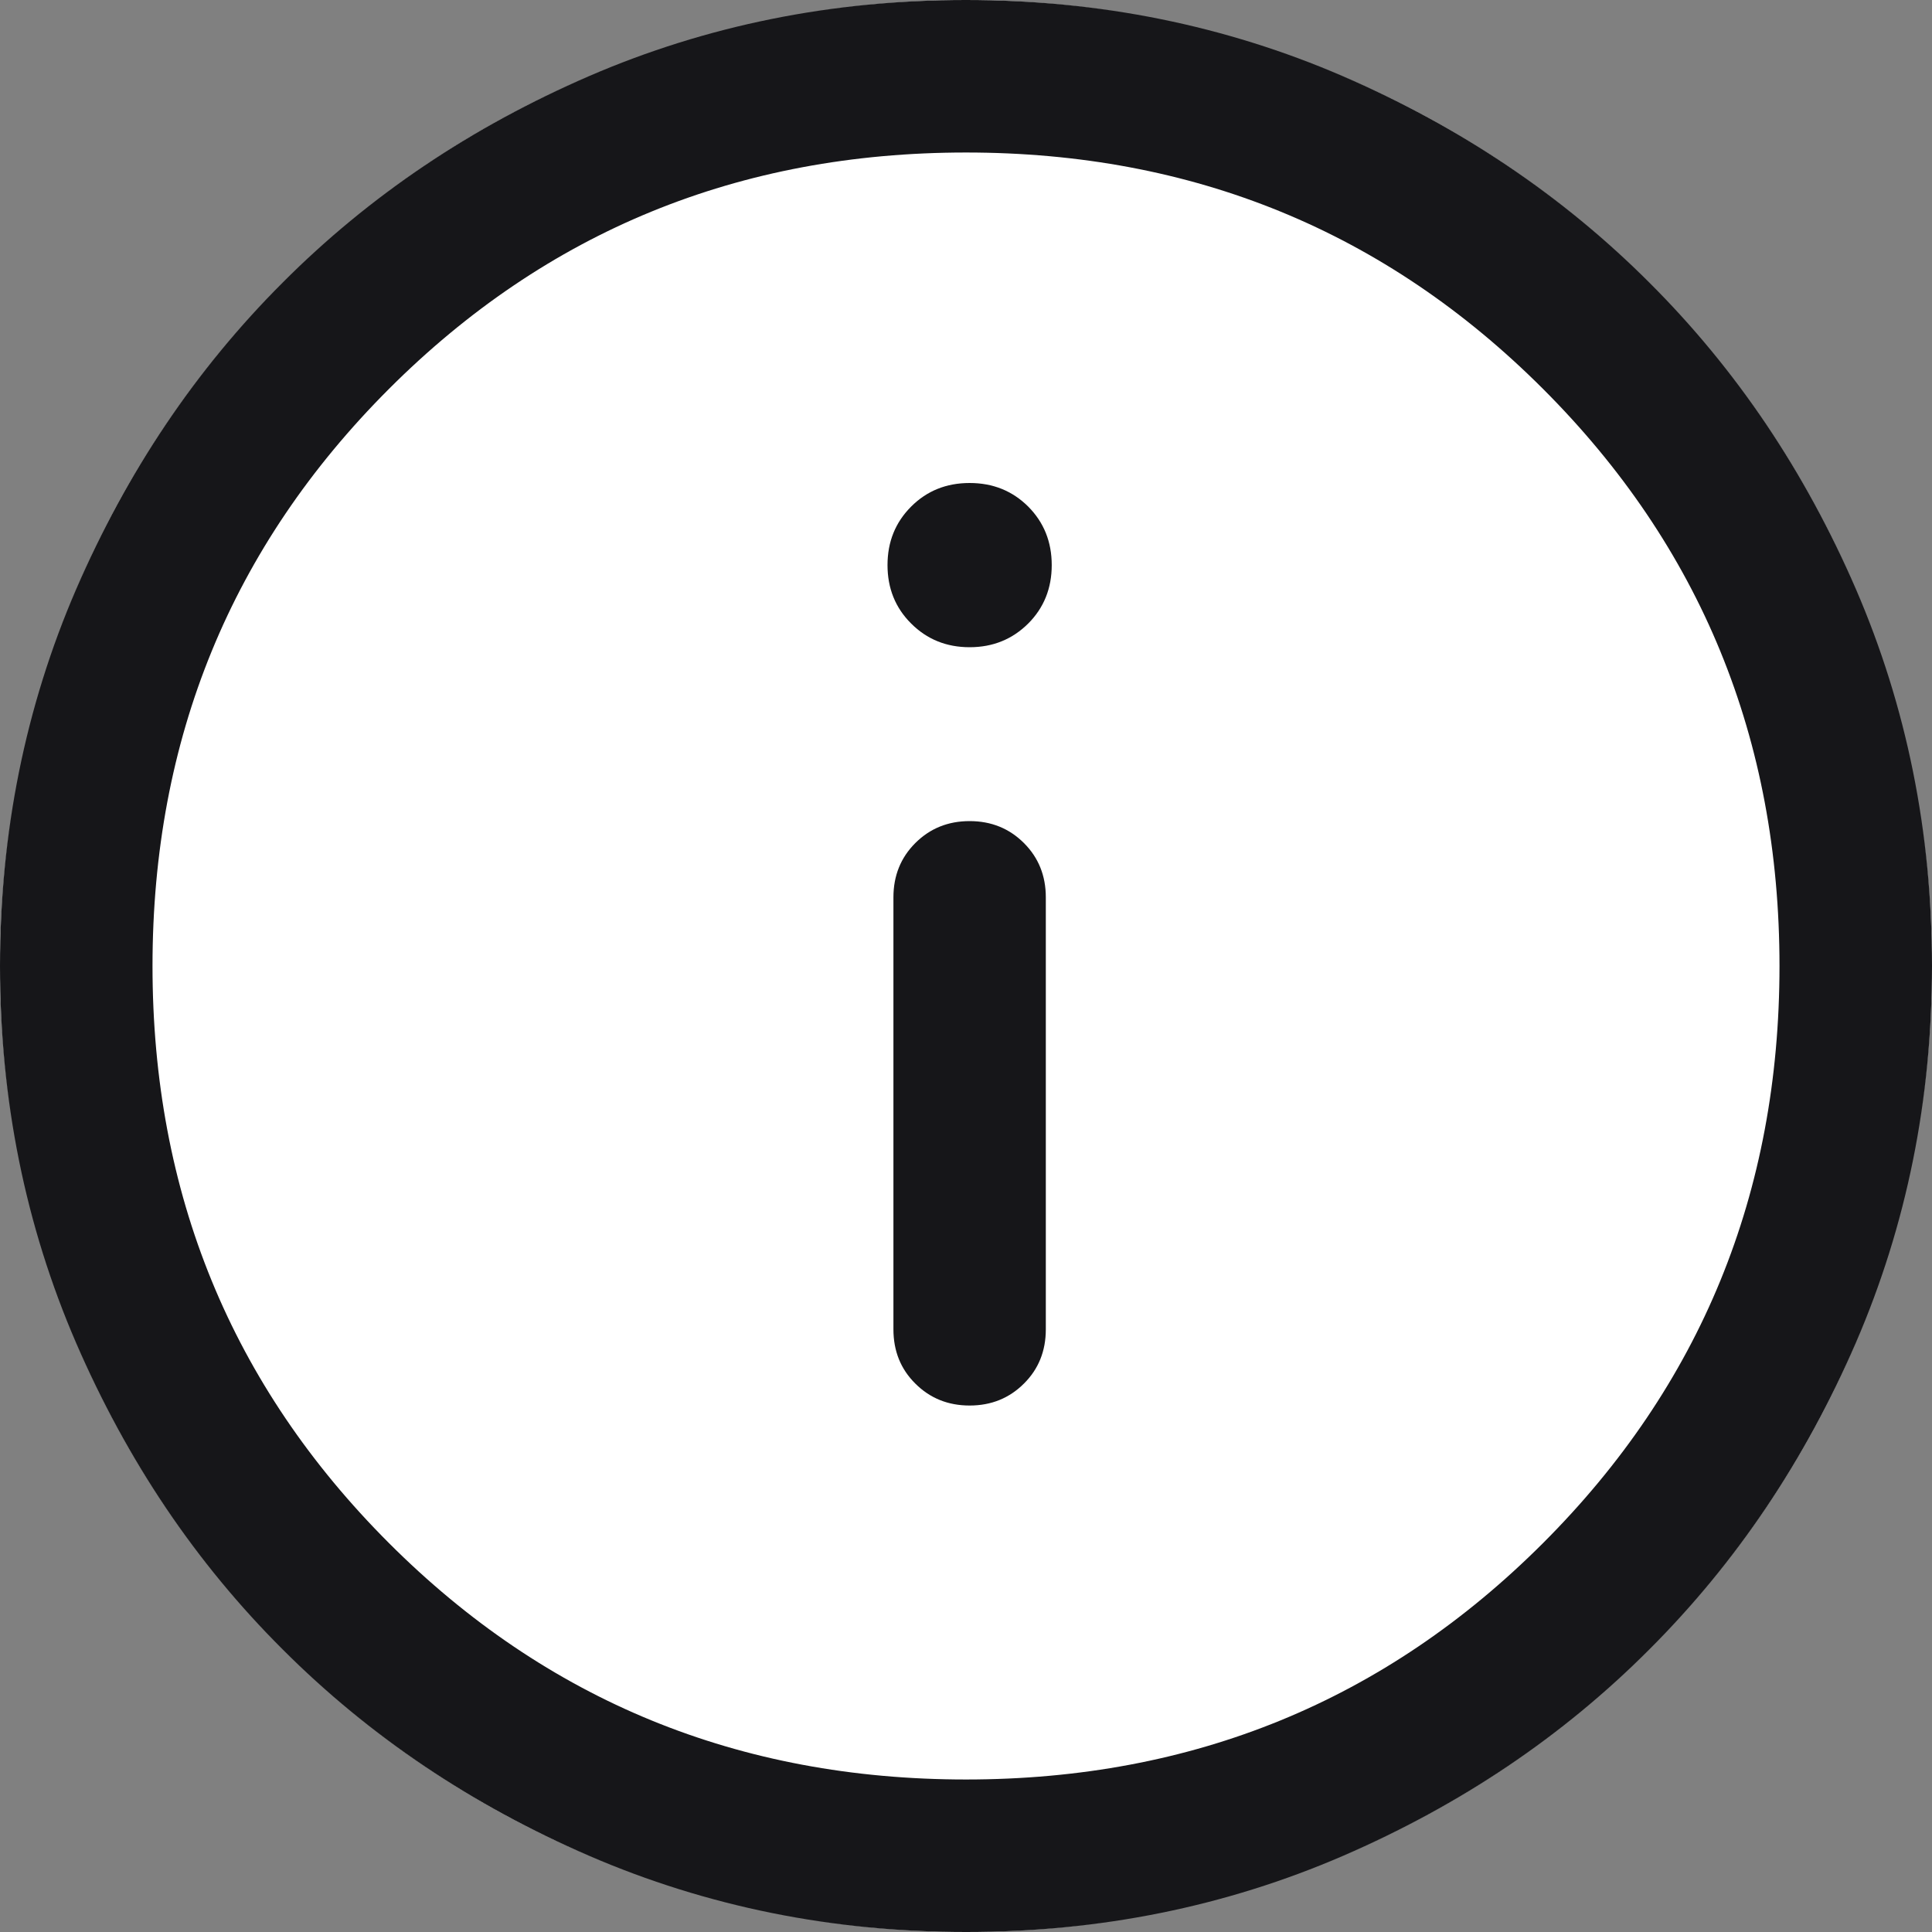
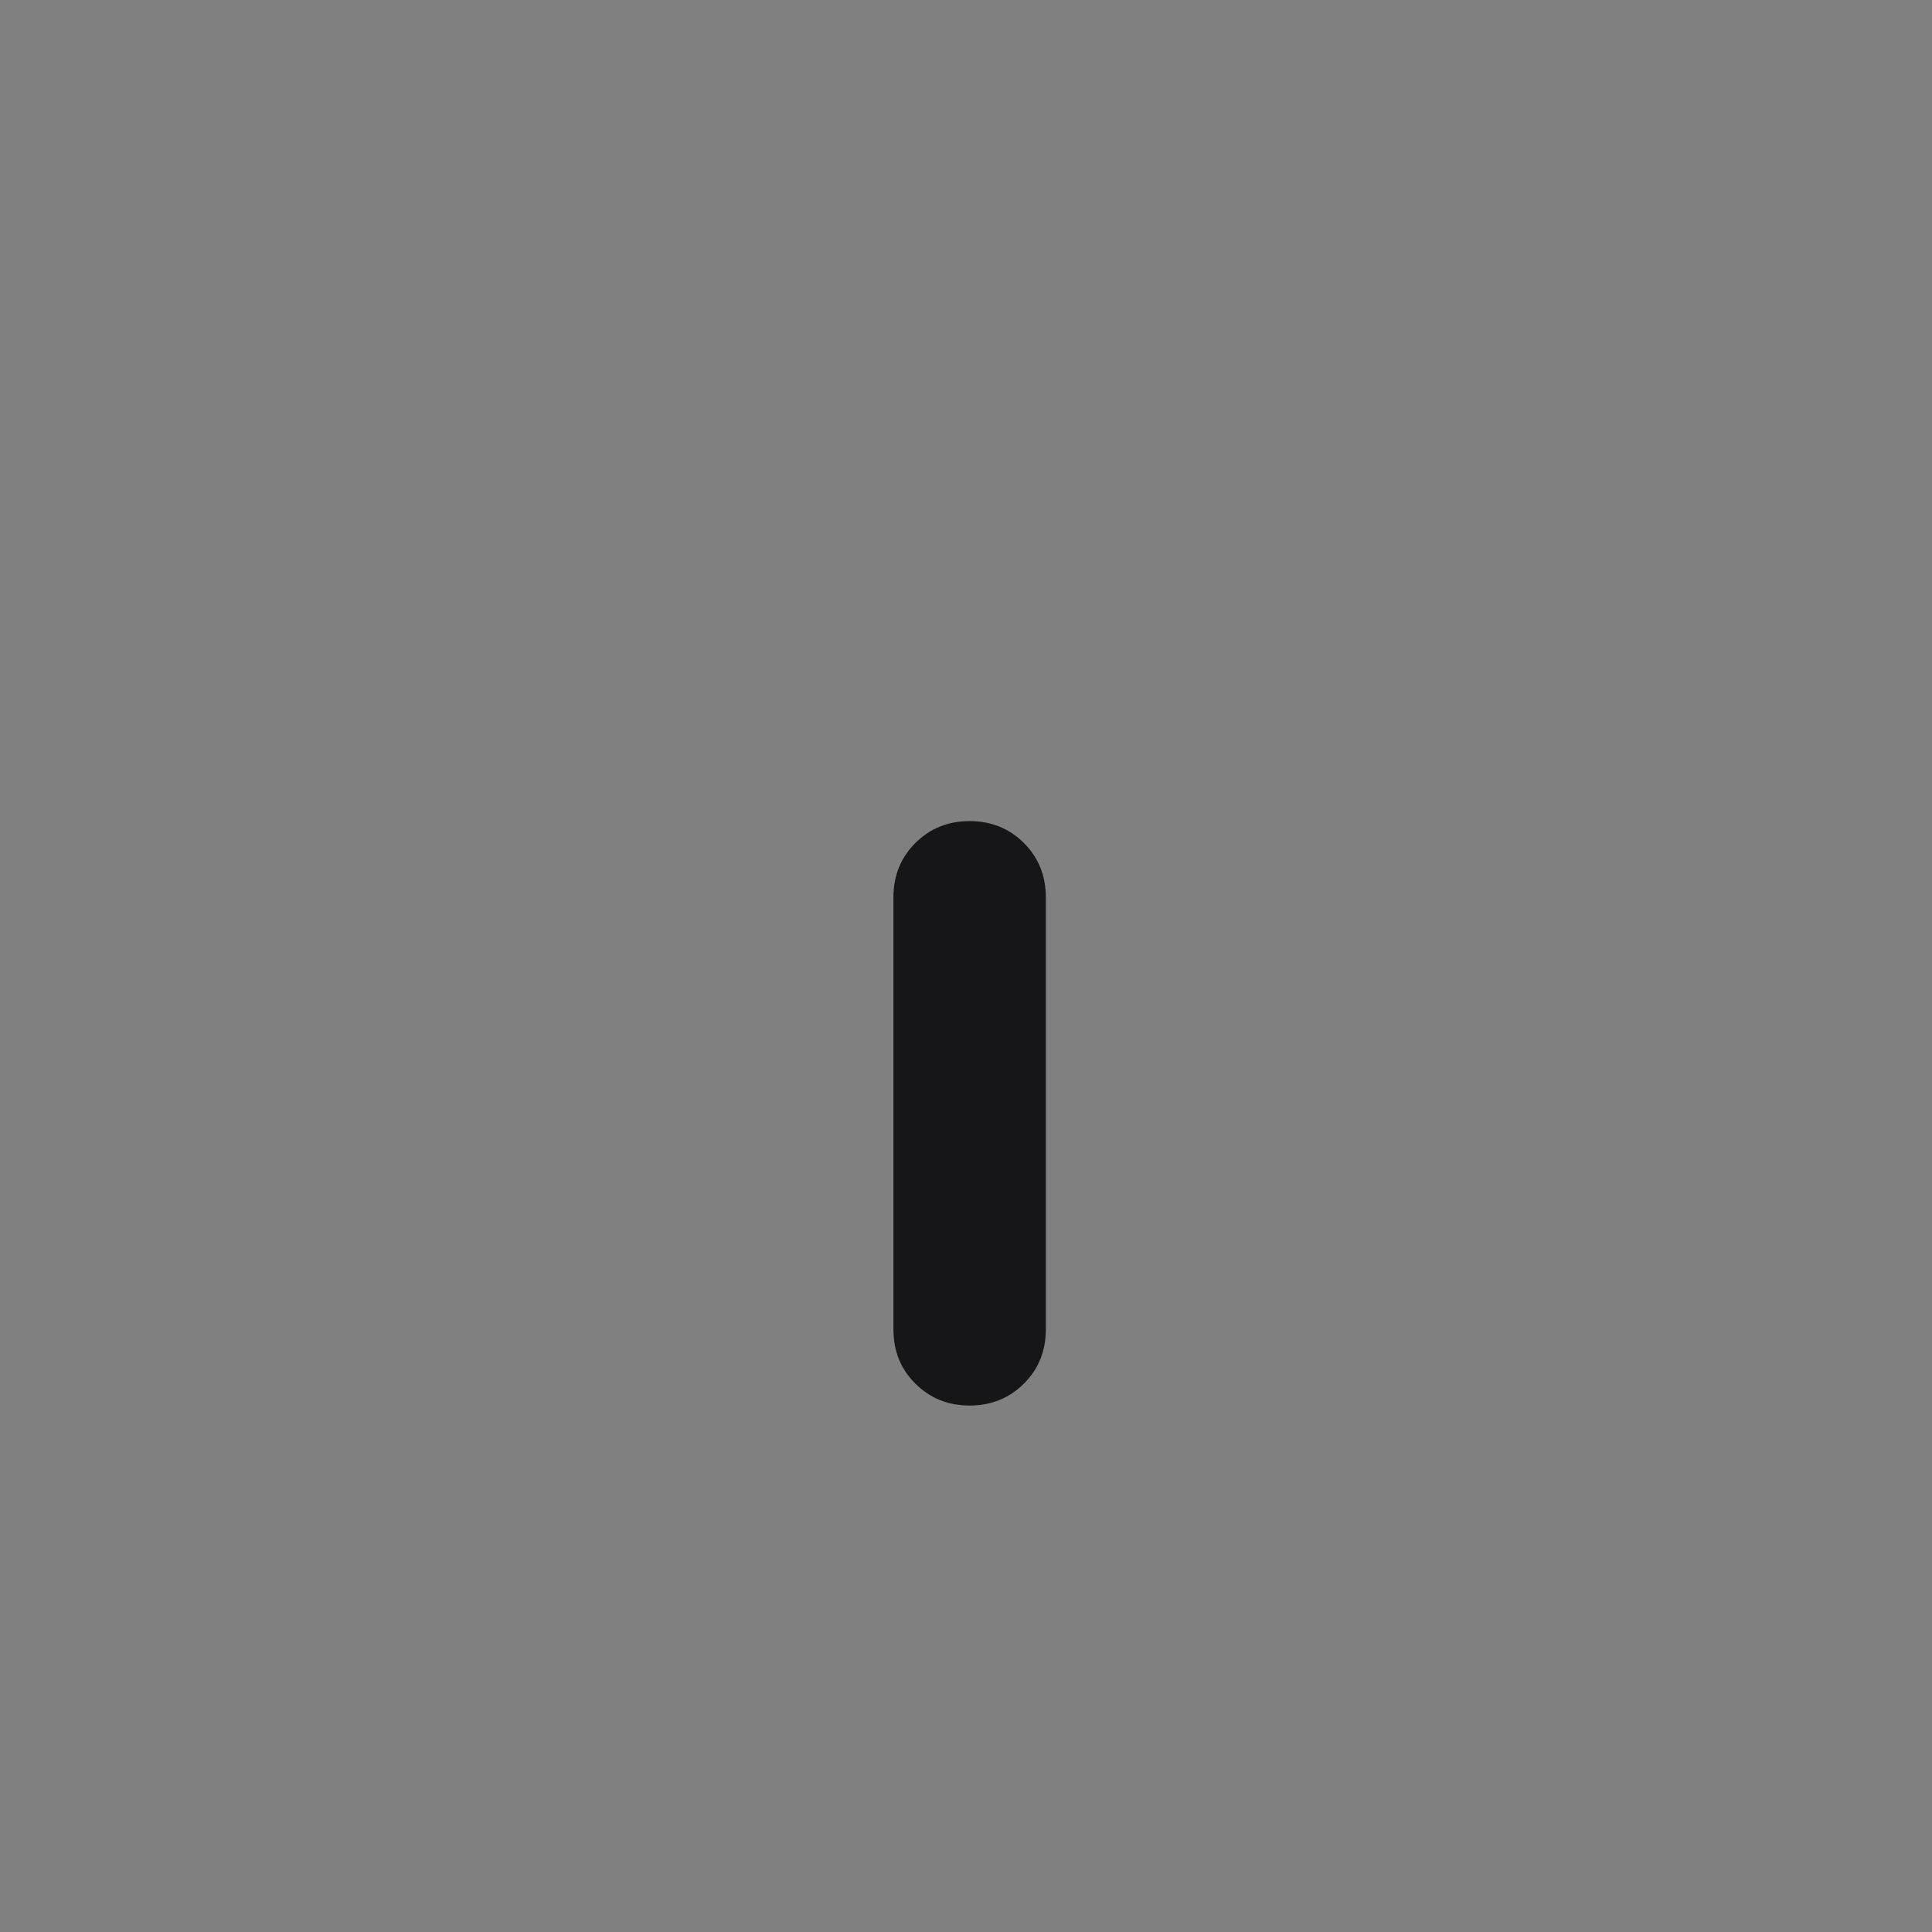
<svg xmlns="http://www.w3.org/2000/svg" width="16" height="16" viewBox="0 0 16 16" fill="none">
  <rect x="0" y="0" width="16" height="16" fill="#808080" stroke="none" />
-   <circle cx="8" cy="8" r="8" fill="white" />
  <path d="M8.48 11.458C8.359 11.579 8.209 11.64 8.03 11.64C7.851 11.64 7.701 11.579 7.58 11.458C7.459 11.338 7.399 11.188 7.399 11.009V7.431C7.399 7.253 7.459 7.103 7.58 6.982C7.701 6.861 7.851 6.8 8.03 6.8C8.209 6.8 8.359 6.861 8.48 6.982C8.601 7.103 8.661 7.253 8.661 7.431V11.009C8.661 11.188 8.601 11.338 8.48 11.458Z" fill="#161619" />
-   <path d="M8.515 5.164C8.384 5.294 8.223 5.36 8.03 5.36C7.837 5.36 7.676 5.294 7.546 5.164C7.415 5.034 7.35 4.872 7.35 4.68C7.35 4.487 7.415 4.326 7.546 4.195C7.676 4.065 7.837 4 8.03 4C8.223 4 8.384 4.065 8.515 4.195C8.645 4.326 8.71 4.487 8.71 4.68C8.71 4.872 8.645 5.034 8.515 5.164Z" fill="#161619" />
-   <path d="M8.001 16C6.895 16 5.855 15.79 4.881 15.37C3.908 14.95 3.061 14.38 2.341 13.66C1.62 12.941 1.05 12.094 0.63 11.121C0.21 10.148 0 9.108 0 8.001C0 6.895 0.21 5.855 0.63 4.881C1.05 3.908 1.62 3.061 2.34 2.341C3.059 1.62 3.906 1.05 4.879 0.63C5.852 0.21 6.892 0 7.999 0C9.105 0 10.145 0.21 11.119 0.63C12.092 1.05 12.939 1.62 13.659 2.34C14.38 3.059 14.95 3.906 15.37 4.879C15.79 5.852 16 6.892 16 7.999C16 9.105 15.79 10.145 15.37 11.119C14.95 12.092 14.38 12.939 13.66 13.659C12.941 14.38 12.094 14.95 11.121 15.37C10.148 15.79 9.108 16 8.001 16ZM8 14.737C9.881 14.737 11.474 14.084 12.779 12.779C14.084 11.474 14.737 9.881 14.737 8C14.737 6.119 14.084 4.526 12.779 3.221C11.474 1.916 9.881 1.263 8 1.263C6.119 1.263 4.526 1.916 3.221 3.221C1.916 4.526 1.263 6.119 1.263 8C1.263 9.881 1.916 11.474 3.221 12.779C4.526 14.084 6.119 14.737 8 14.737Z" fill="#161619" />
</svg>